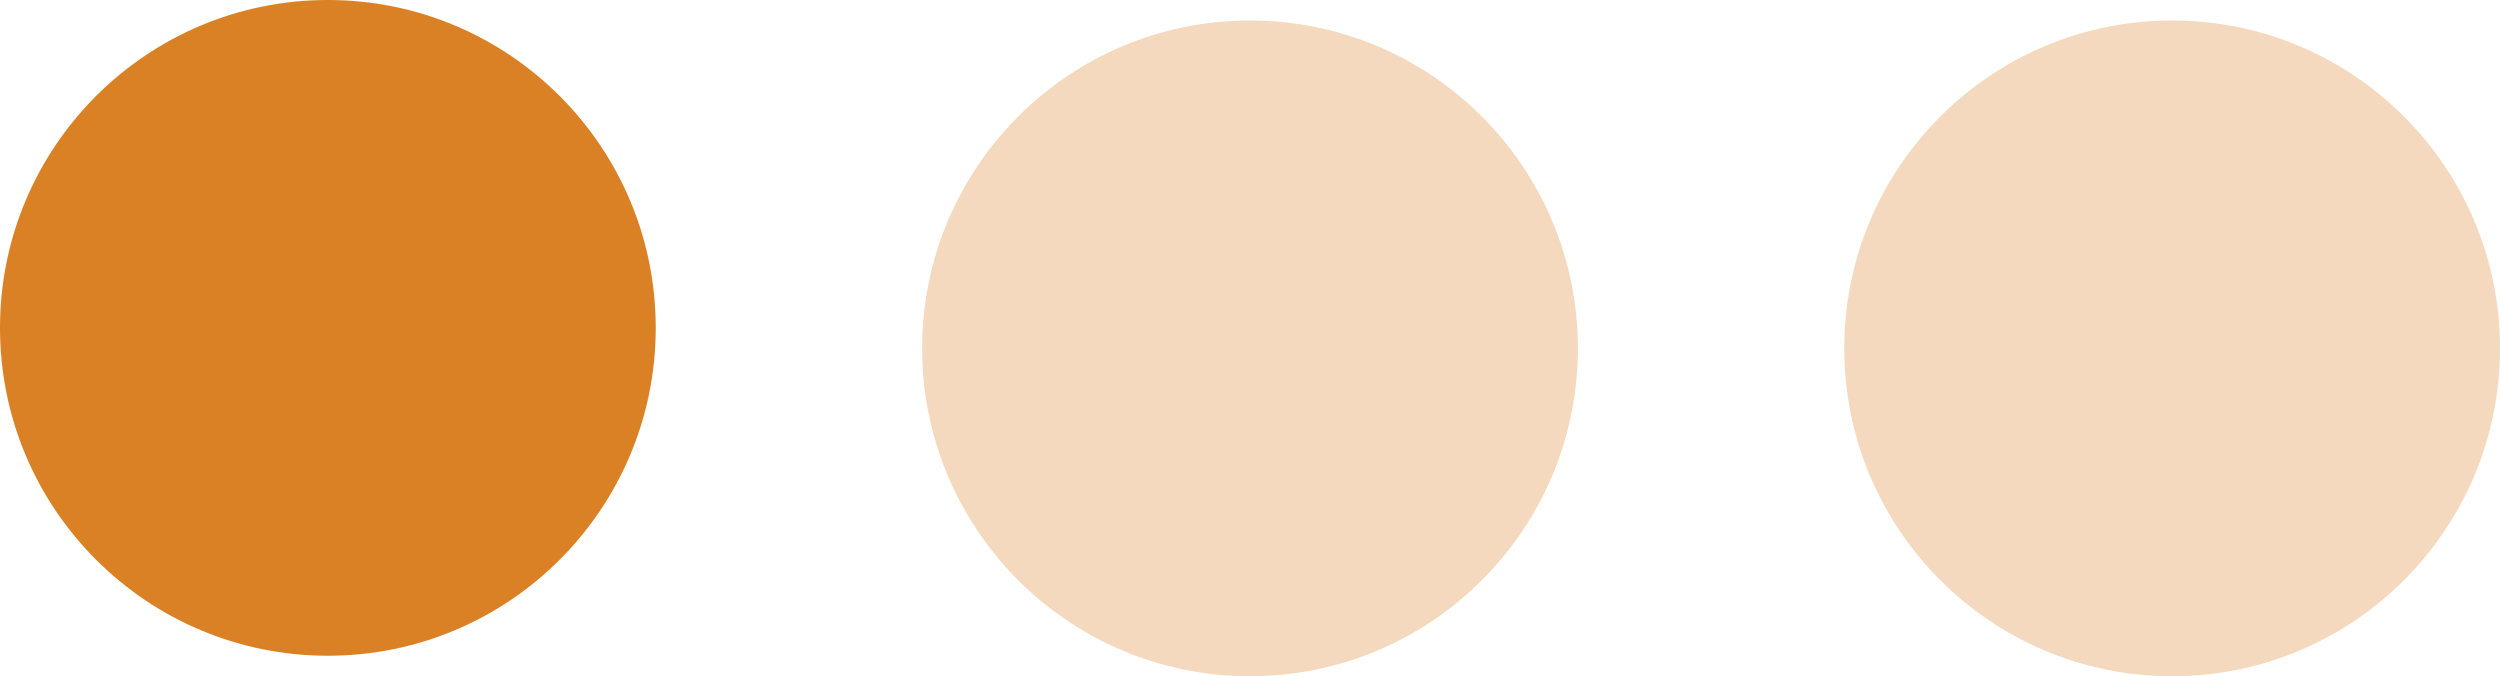
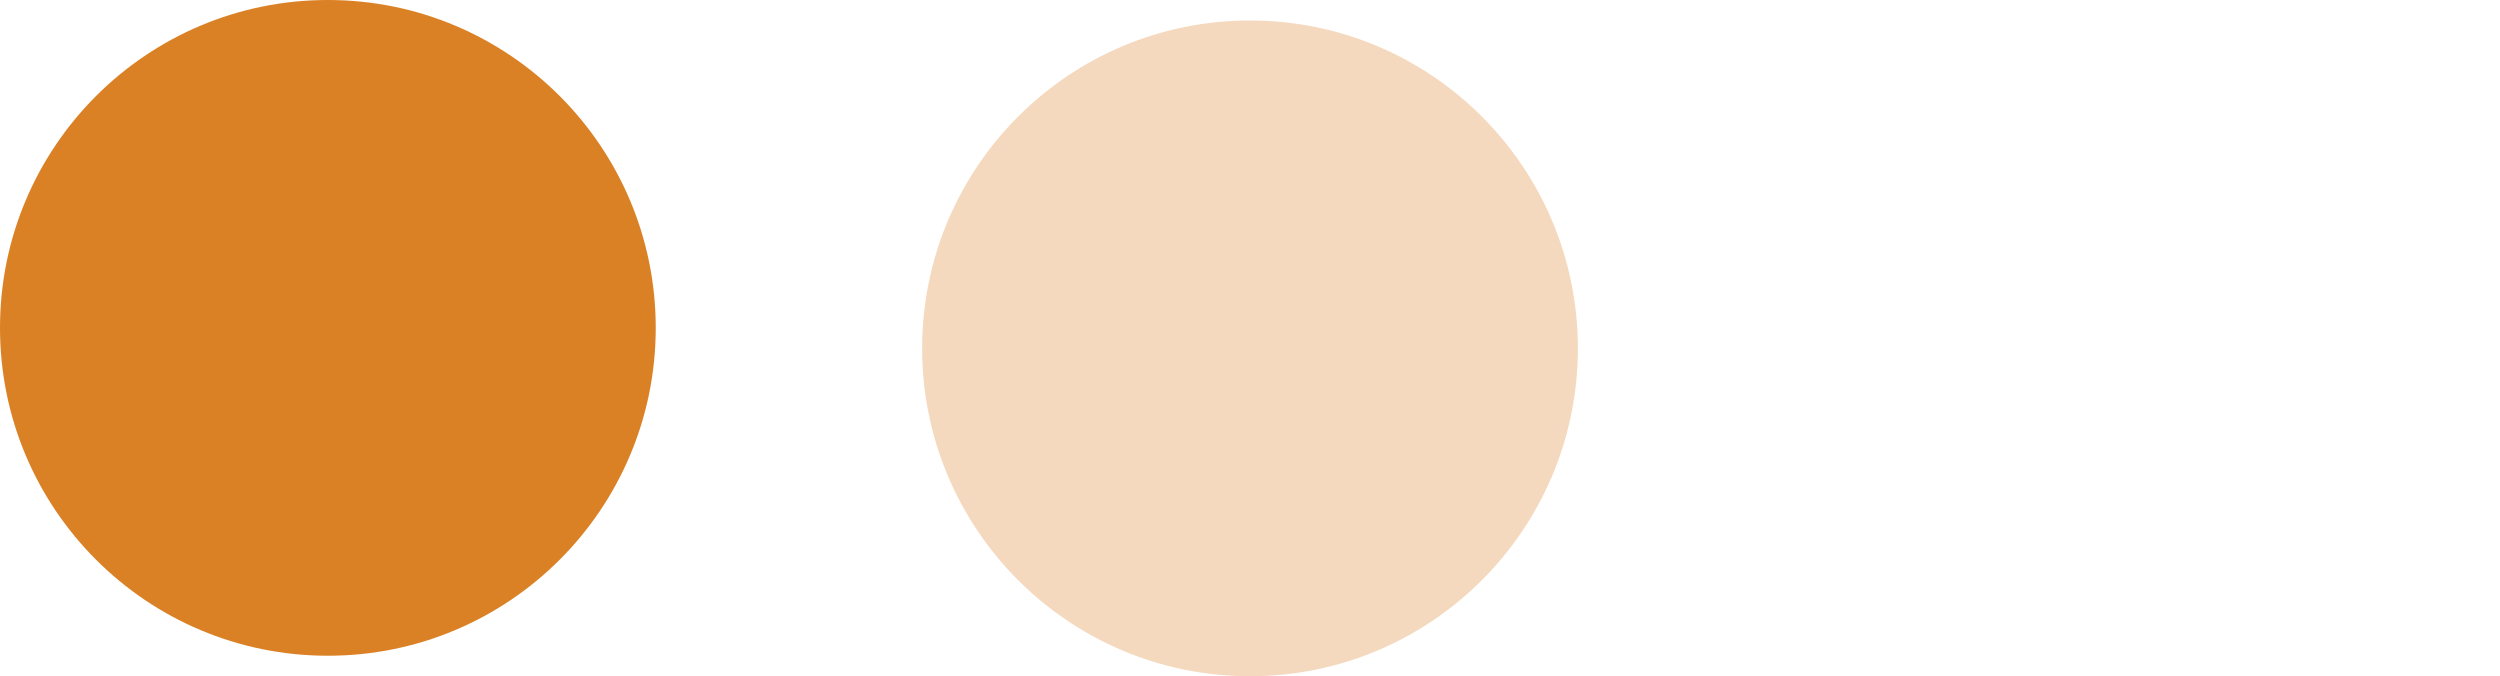
<svg xmlns="http://www.w3.org/2000/svg" width="122" height="33" viewBox="0 0 122 33" fill="none">
  <path fill-rule="evenodd" clip-rule="evenodd" d="M16 32C24.837 32 32 24.837 32 16C32 7.163 24.837 0 16 0C7.163 0 0 7.163 0 16C0 24.837 7.163 32 16 32Z" fill="#DB8125" />
  <path fill-rule="evenodd" clip-rule="evenodd" d="M61 33C69.837 33 77 25.837 77 17C77 8.163 69.837 1 61 1C52.163 1 45 8.163 45 17C45 25.837 52.163 33 61 33Z" fill="#DB8125" fill-opacity="0.3" />
-   <path fill-rule="evenodd" clip-rule="evenodd" d="M106 33C114.837 33 122 25.837 122 17C122 8.163 114.837 1 106 1C97.163 1 90 8.163 90 17C90 25.837 97.163 33 106 33Z" fill="#DB8125" fill-opacity="0.3" />
</svg>